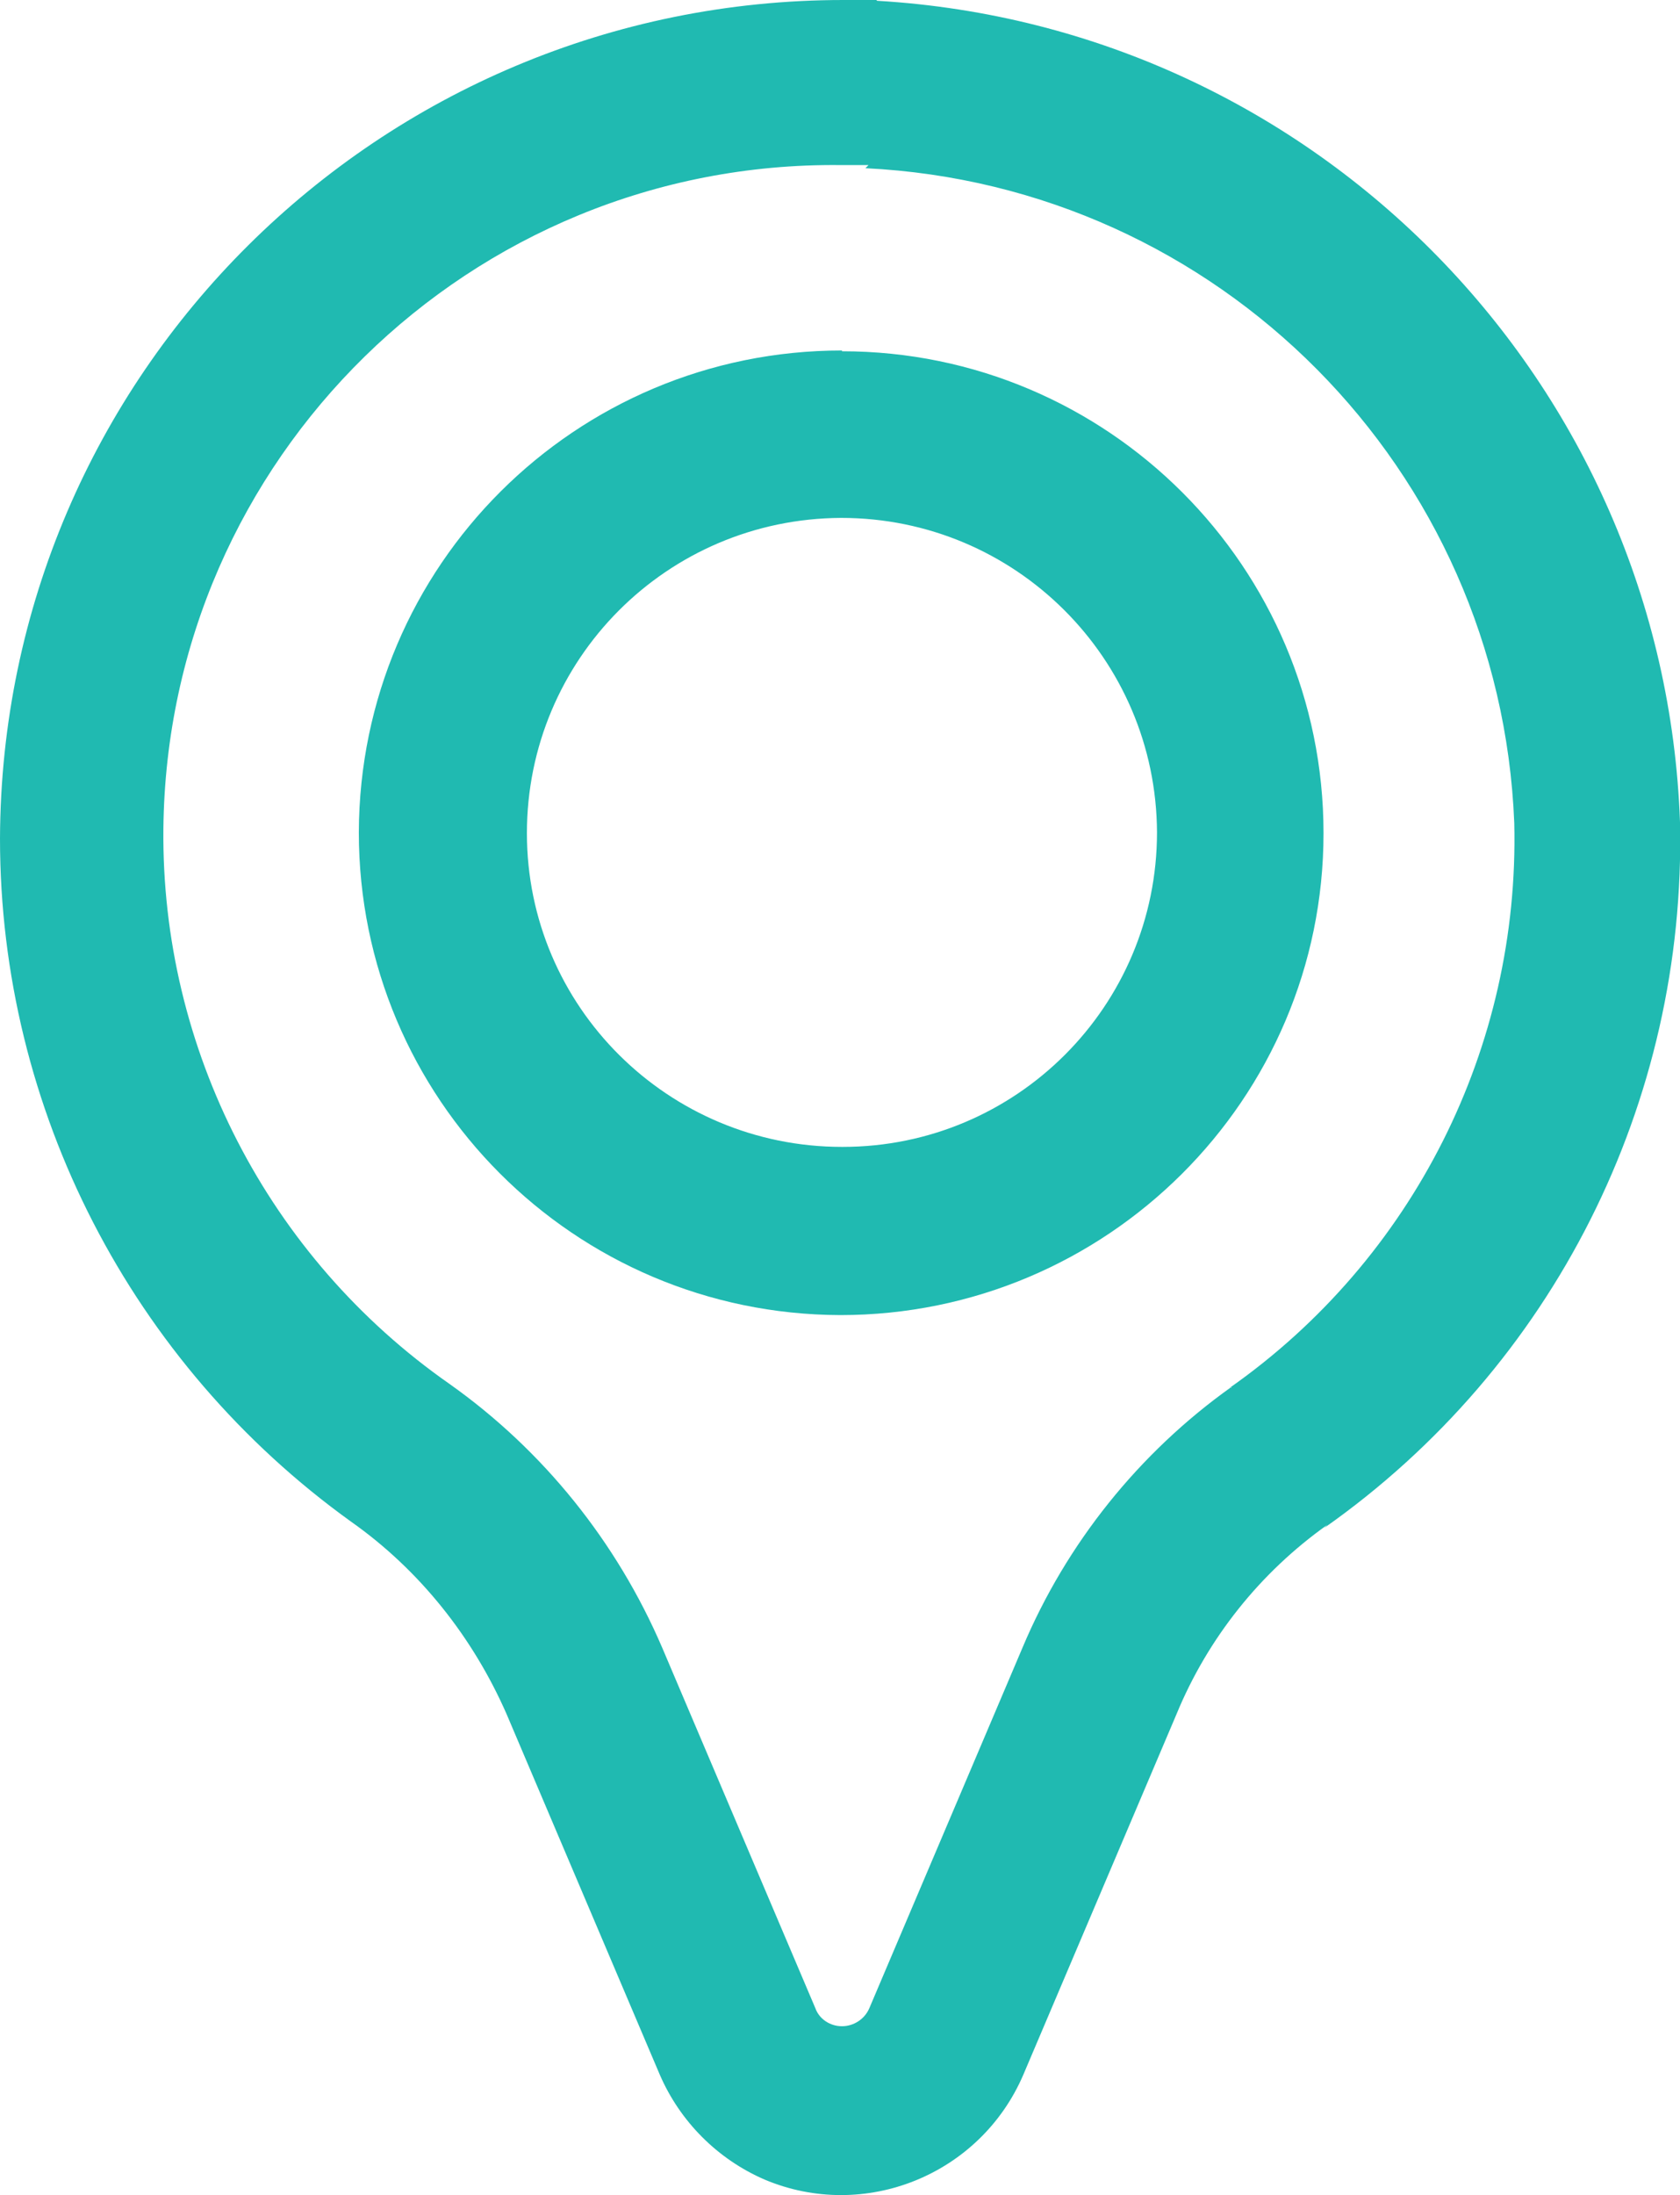
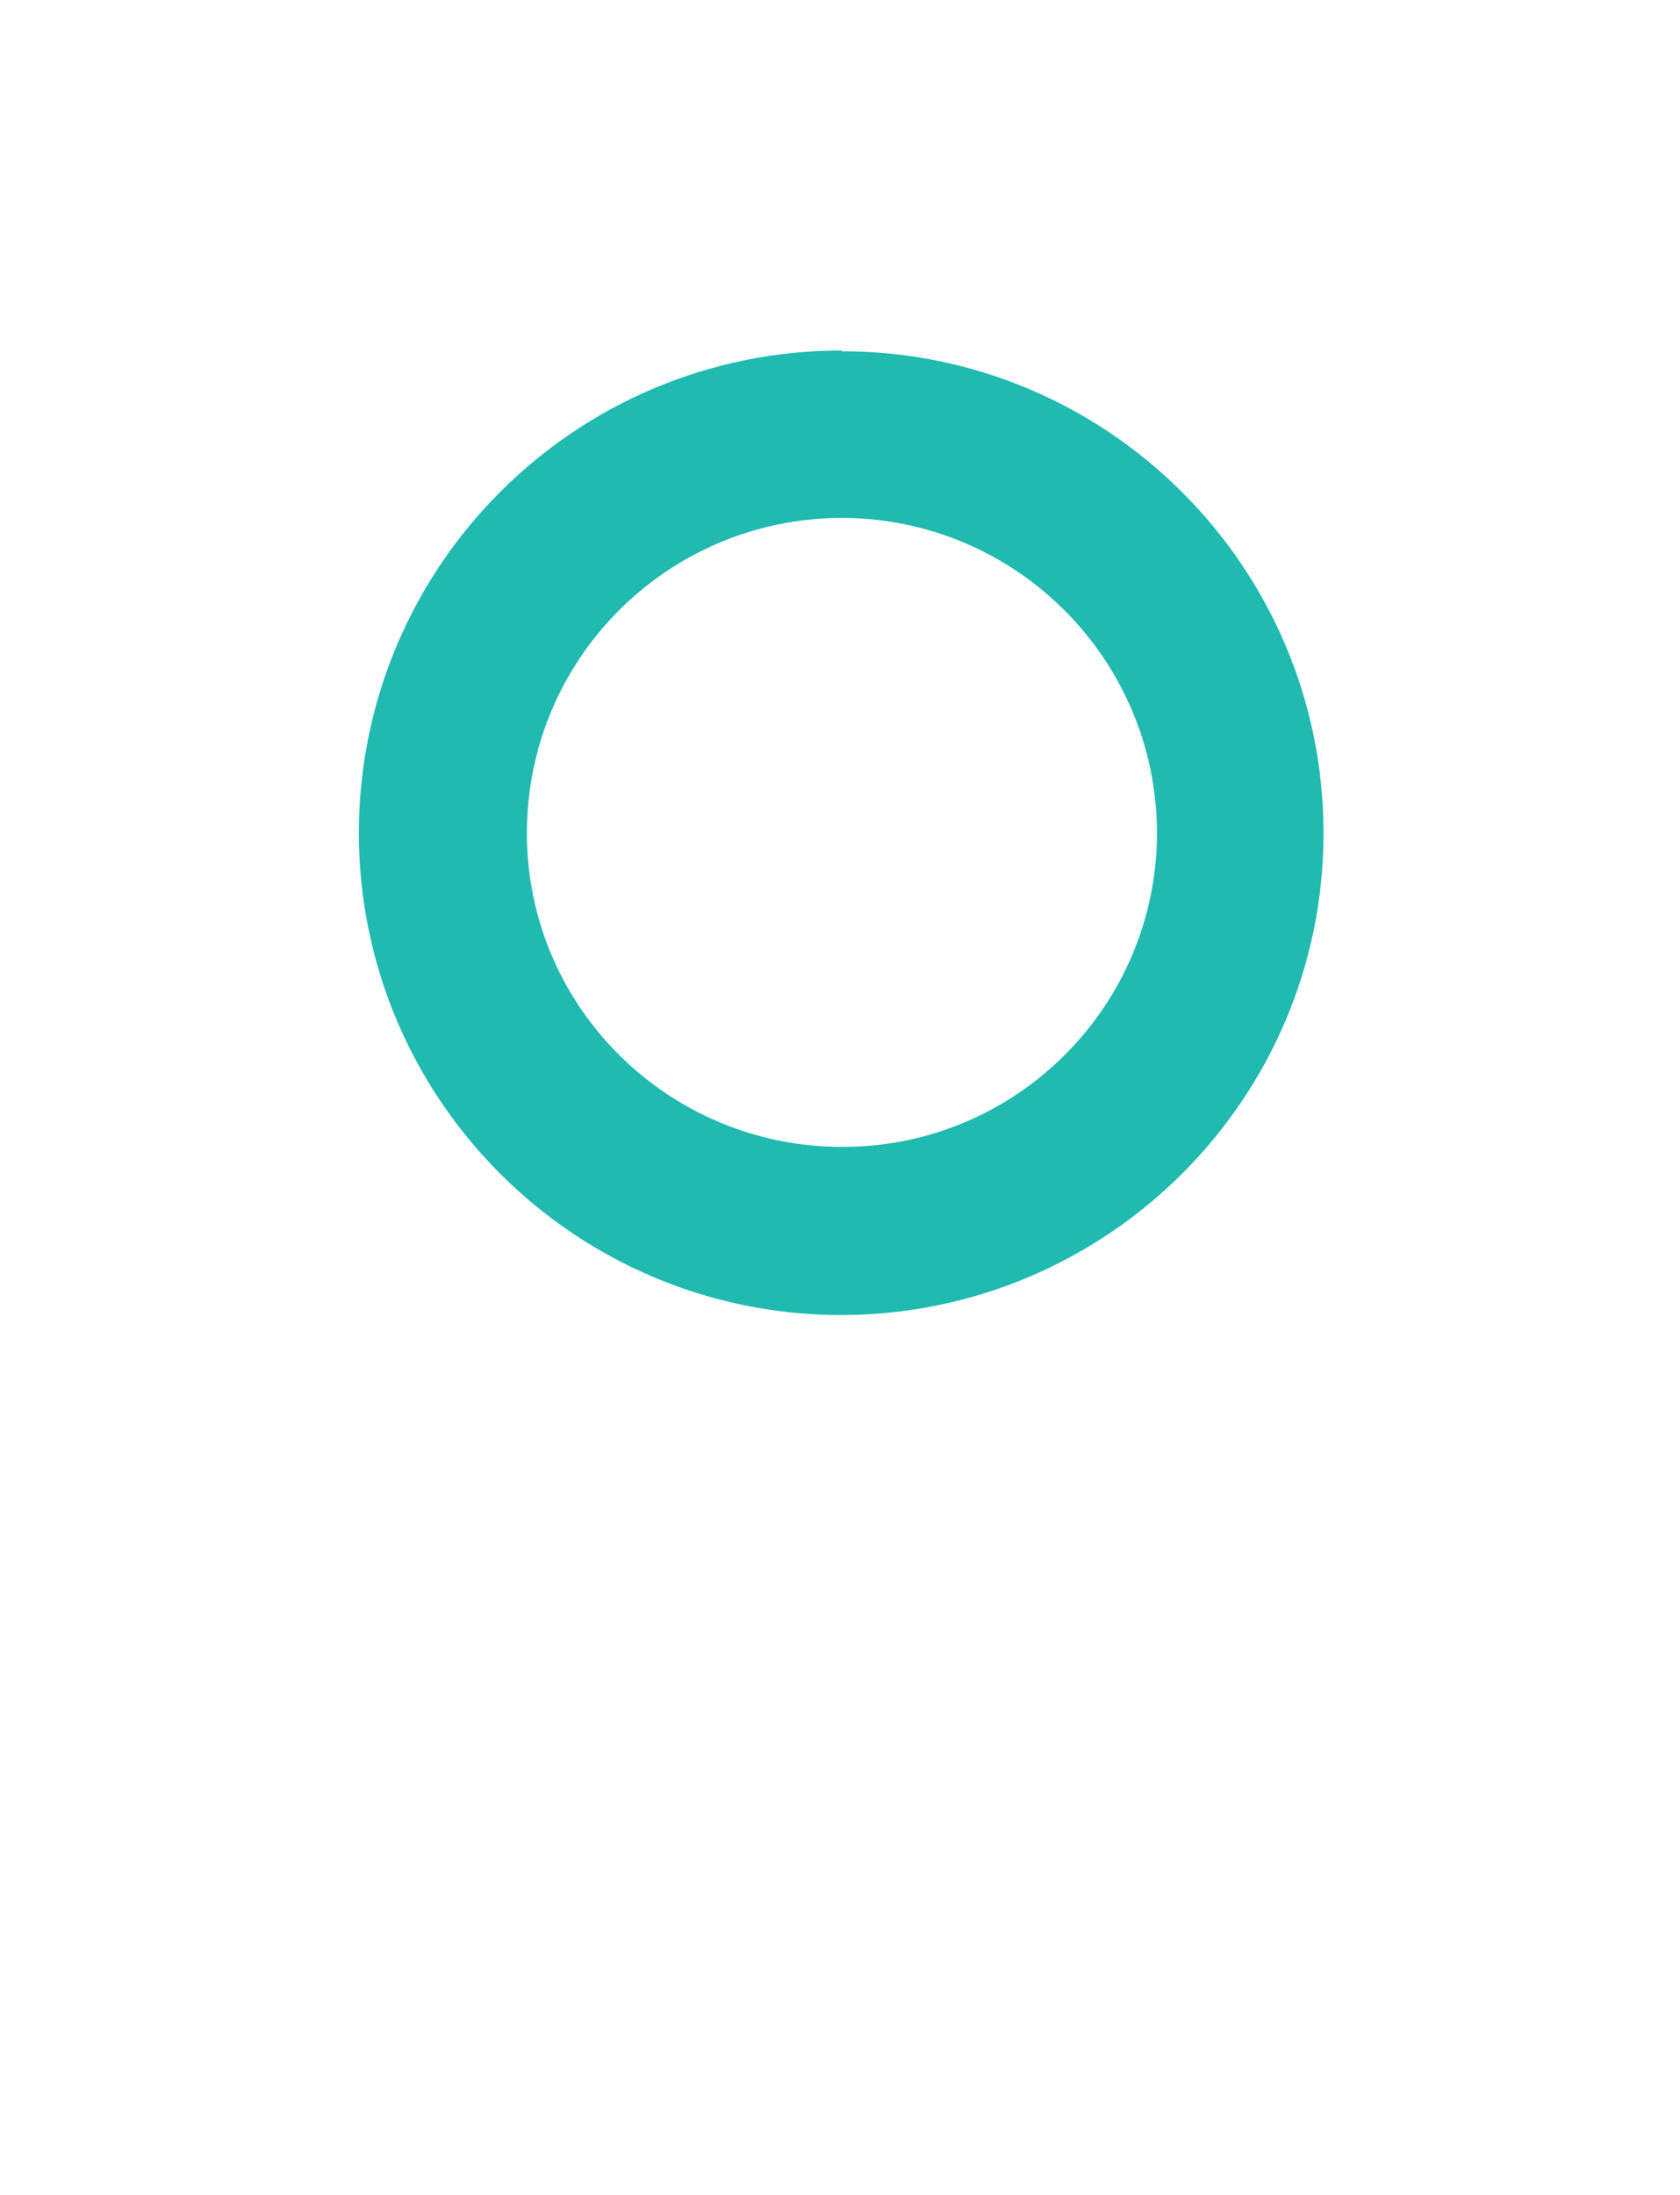
<svg xmlns="http://www.w3.org/2000/svg" id="Layer_2" data-name="Layer 2" viewBox="0 0 21.49 28.06">
  <defs>
    <style>      .cls-1 {        fill: #20bab1;        fill-rule: evenodd;      }    </style>
  </defs>
  <g id="Layer_1-2" data-name="Layer 1">
    <g>
-       <path class="cls-1" d="M11.21,0h-.42C4.85,0,.02,4.79,0,10.72c0,3.46,1.68,6.71,4.49,8.73.88.62,1.56,1.48,1.99,2.46l1.96,4.61c.26.6.74,1.08,1.34,1.34,1.28.54,2.76-.06,3.31-1.34l1.96-4.61c.4-.97,1.07-1.81,1.93-2.42l-.04.04c2.93-2.06,4.63-5.44,4.55-9.02C21.29,4.89,16.84.34,11.22.01h0ZM15.75,17.73c-1.18.84-2.11,2-2.67,3.33l-1.96,4.61c-.06.14-.2.23-.35.23s-.29-.09-.34-.23l-1.96-4.61c-.58-1.35-1.52-2.52-2.72-3.37-2.32-1.62-3.69-4.28-3.66-7.1.05-4.73,3.93-8.53,8.66-8.48h.36l-.04.04c4.52.22,8.12,3.85,8.3,8.37.07,2.86-1.29,5.57-3.64,7.22h.02Z" />
      <path class="cls-1" d="M10.77,4.48c-3.41,0-6.17,2.75-6.18,6.16,0,3.4,2.75,6.16,6.16,6.17,3.41,0,6.18-2.76,6.18-6.16s-2.76-6.16-6.16-6.16h0ZM10.75,6.62h-.03.03ZM10.77,14.66c-2.22,0-4.03-1.79-4.03-4.01s1.79-4.02,4.02-4.03c2.23,0,4.03,1.8,4.04,4.02,0,2.22-1.8,4.02-4.02,4.02h-.01Z" />
    </g>
  </g>
</svg>